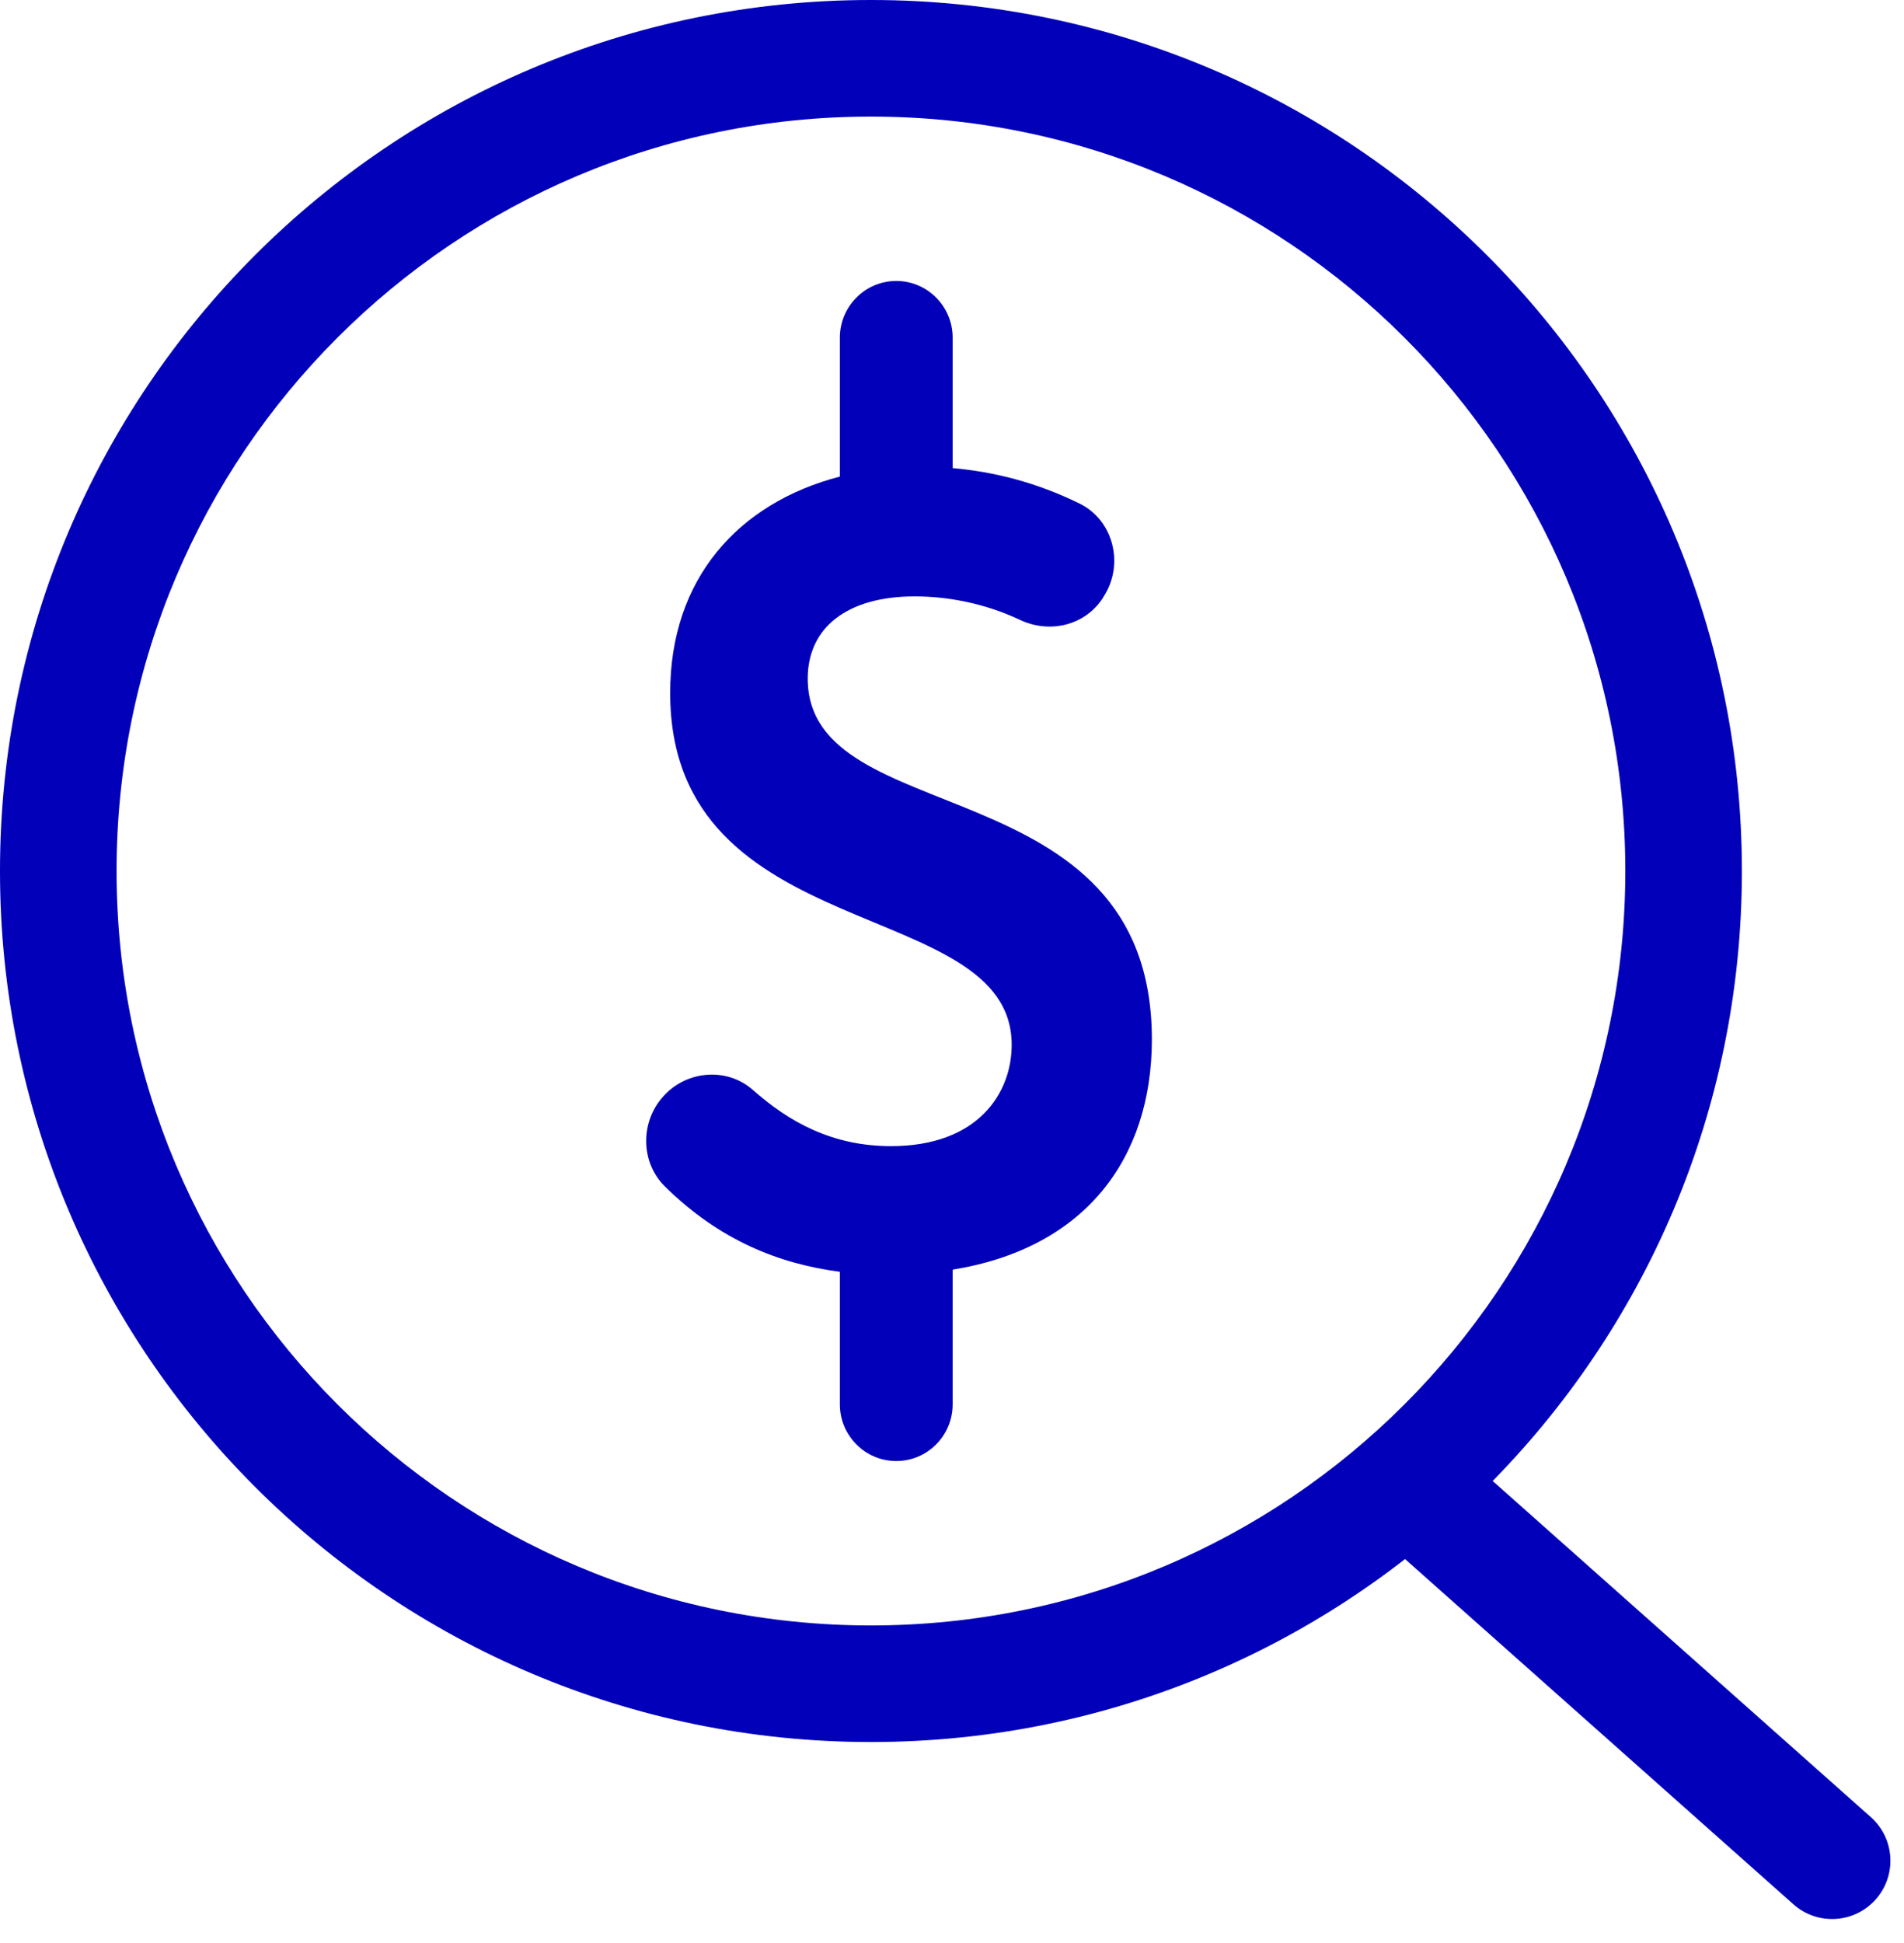
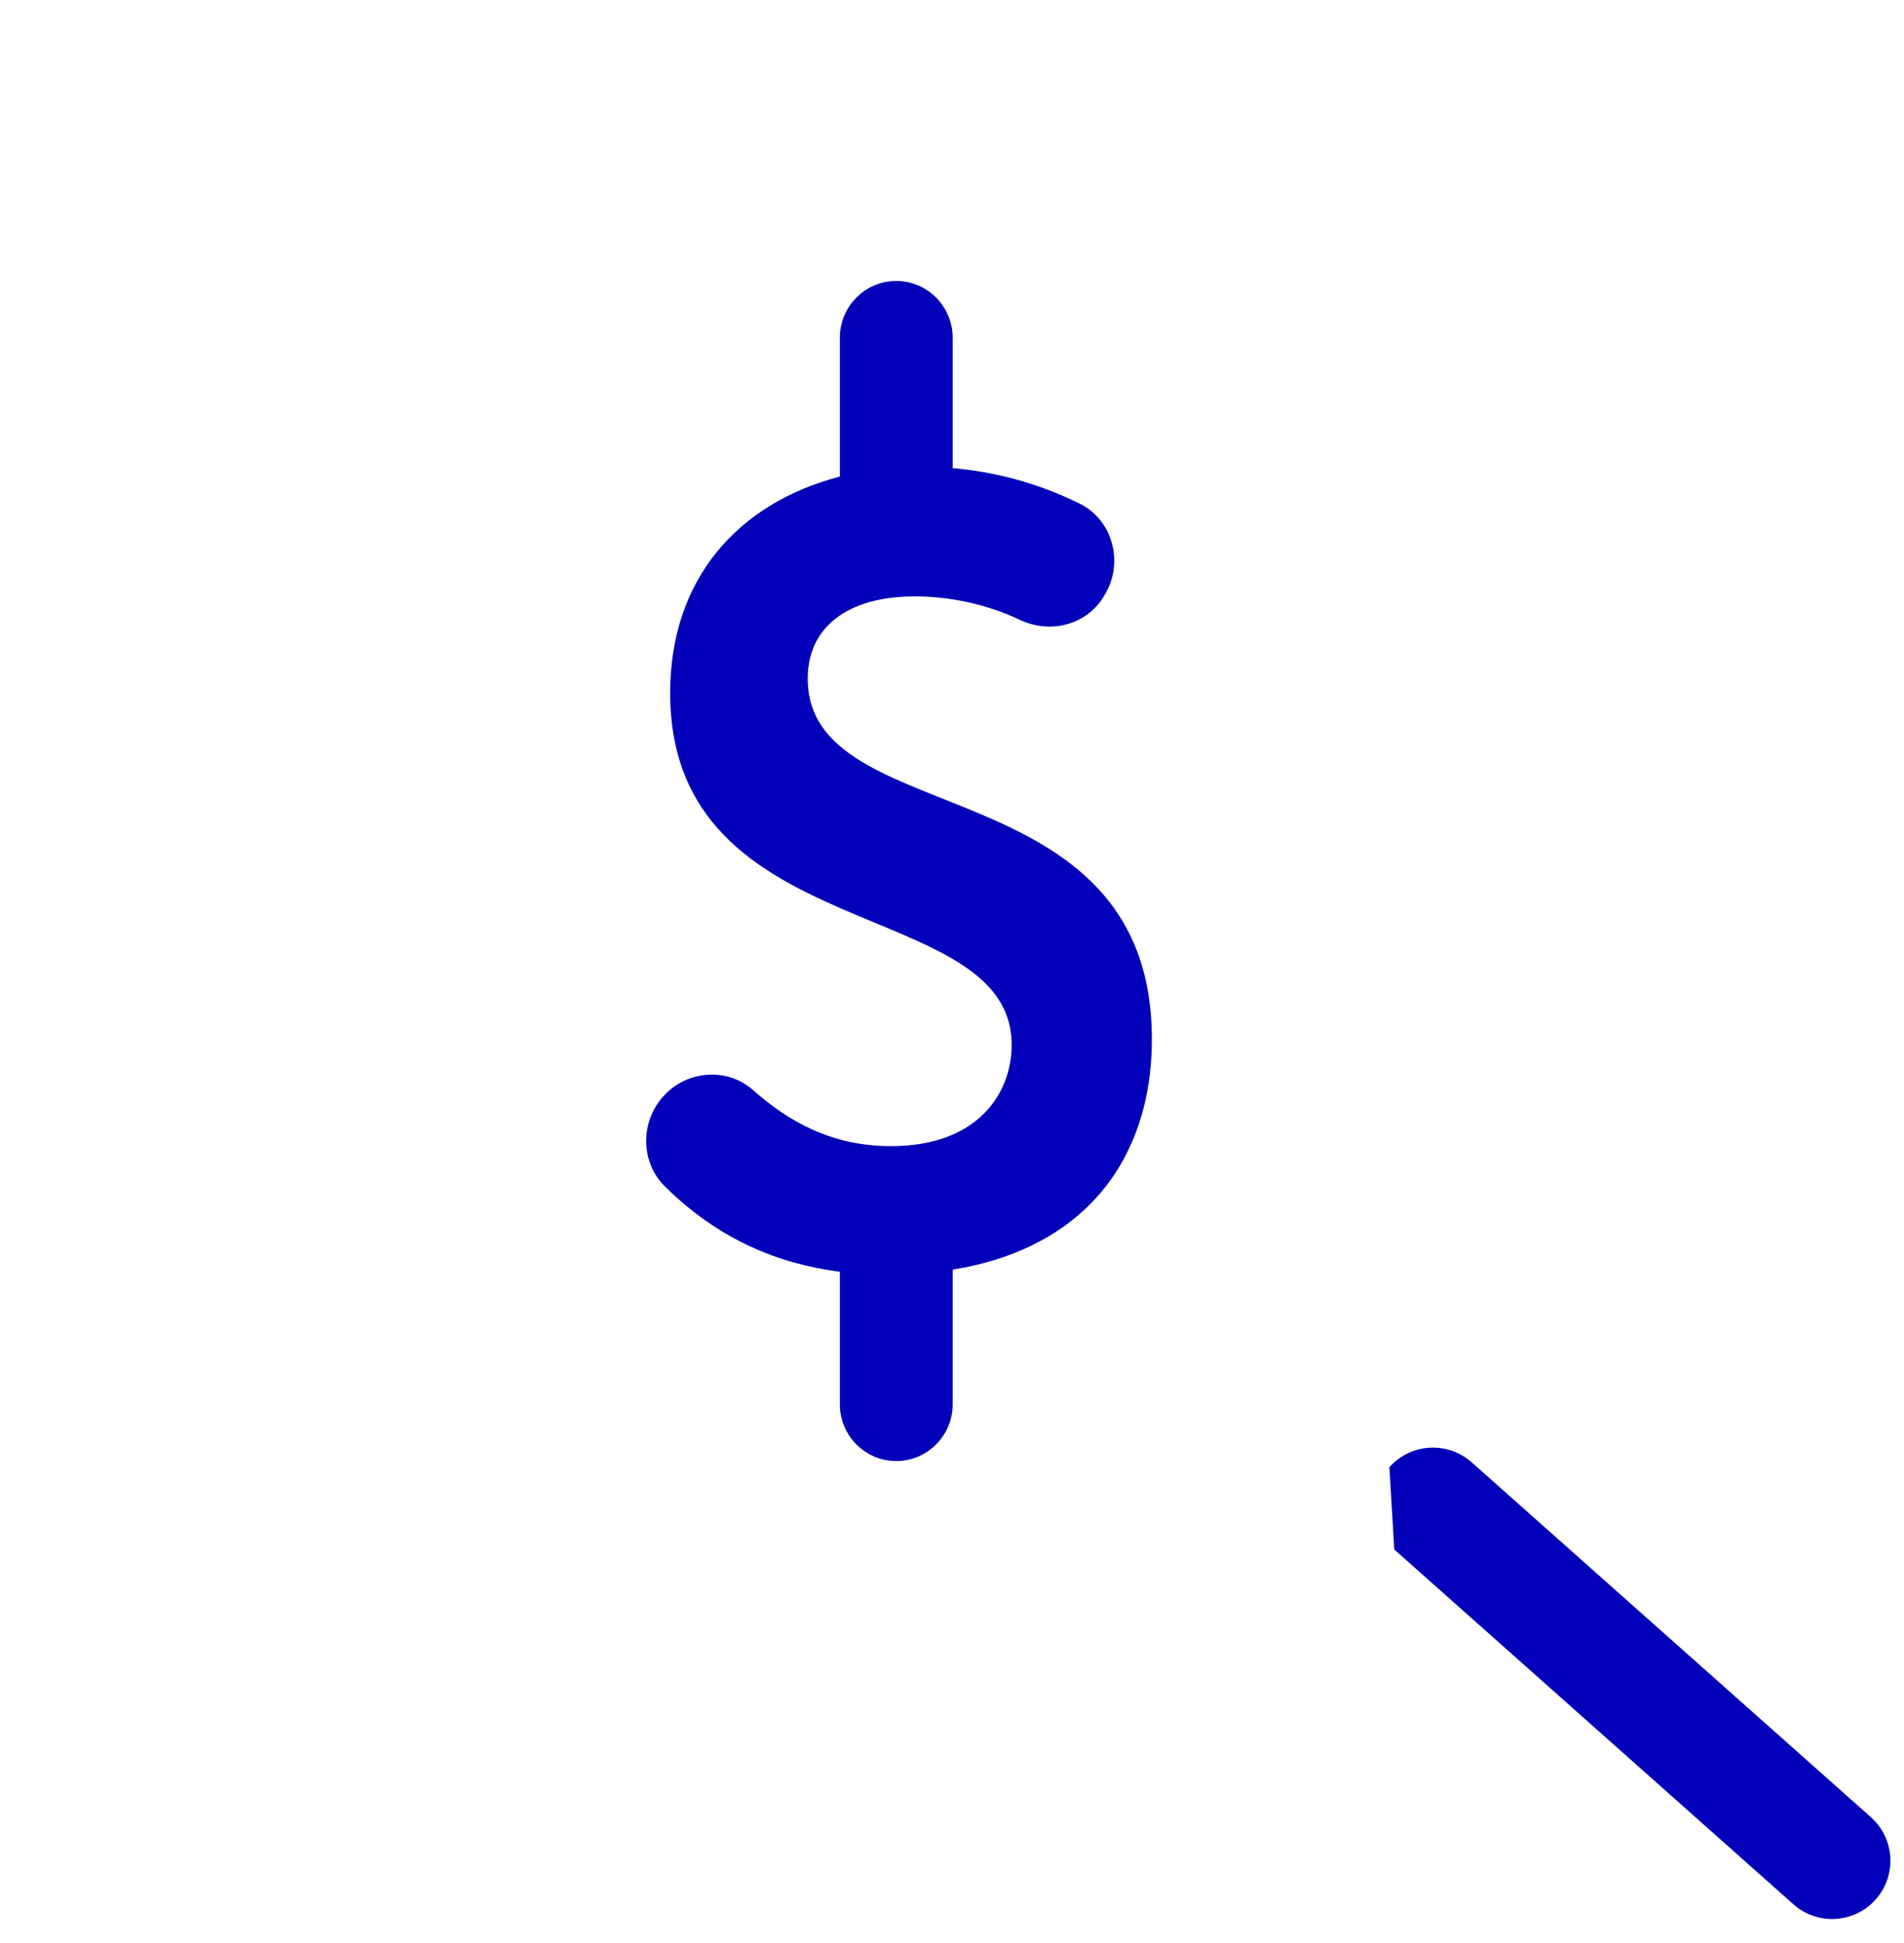
<svg xmlns="http://www.w3.org/2000/svg" width="49" height="50" viewBox="0 0 49 50" fill="none">
  <path d="M20.787 17.462C20.787 16.138 21.818 15.347 23.54 15.347C24.381 15.347 25.344 15.524 26.239 15.947C27.013 16.316 27.921 16.098 28.383 15.388L28.396 15.361C28.939 14.542 28.667 13.396 27.786 12.96C26.674 12.414 25.588 12.141 24.517 12.046V8.69C24.517 7.885 23.866 7.23 23.066 7.23C22.265 7.23 21.614 7.885 21.614 8.69V12.264C18.996 12.946 17.247 14.897 17.247 17.83C17.247 24.419 26.036 23.014 26.036 26.888C26.036 28.13 25.168 29.494 22.93 29.494C21.411 29.494 20.299 28.866 19.376 28.048C18.712 27.461 17.681 27.543 17.084 28.198C16.474 28.853 16.474 29.903 17.111 30.531C18.522 31.922 20.054 32.523 21.614 32.727V36.138C21.614 36.943 22.265 37.597 23.066 37.597C23.866 37.597 24.517 36.943 24.517 36.138V32.672C27.894 32.127 29.644 29.849 29.644 26.738C29.631 19.658 20.787 21.445 20.787 17.462Z" fill="#0200B9" />
-   <path fill-rule="evenodd" clip-rule="evenodd" d="M22.414 41.828C33.136 41.828 41.828 33.136 41.828 22.414C41.828 11.692 33.136 3 22.414 3C11.692 3 3 11.692 3 22.414C3 33.136 11.692 41.828 22.414 41.828ZM22.414 44.828C34.793 44.828 44.828 34.793 44.828 22.414C44.828 10.035 34.793 0 22.414 0C10.035 0 0 10.035 0 22.414C0 34.793 10.035 44.828 22.414 44.828Z" fill="#0200B9" />
-   <path fill-rule="evenodd" clip-rule="evenodd" d="M35.757 37.755C36.308 37.136 37.256 37.081 37.875 37.631L48.147 46.761C48.766 47.312 48.822 48.26 48.271 48.879C47.721 49.498 46.773 49.554 46.154 49.004L35.882 39.873C35.263 39.323 35.207 38.375 35.757 37.755Z" fill="#0200B9" />
+   <path fill-rule="evenodd" clip-rule="evenodd" d="M35.757 37.755C36.308 37.136 37.256 37.081 37.875 37.631L48.147 46.761C48.766 47.312 48.822 48.26 48.271 48.879C47.721 49.498 46.773 49.554 46.154 49.004L35.882 39.873Z" fill="#0200B9" />
</svg>